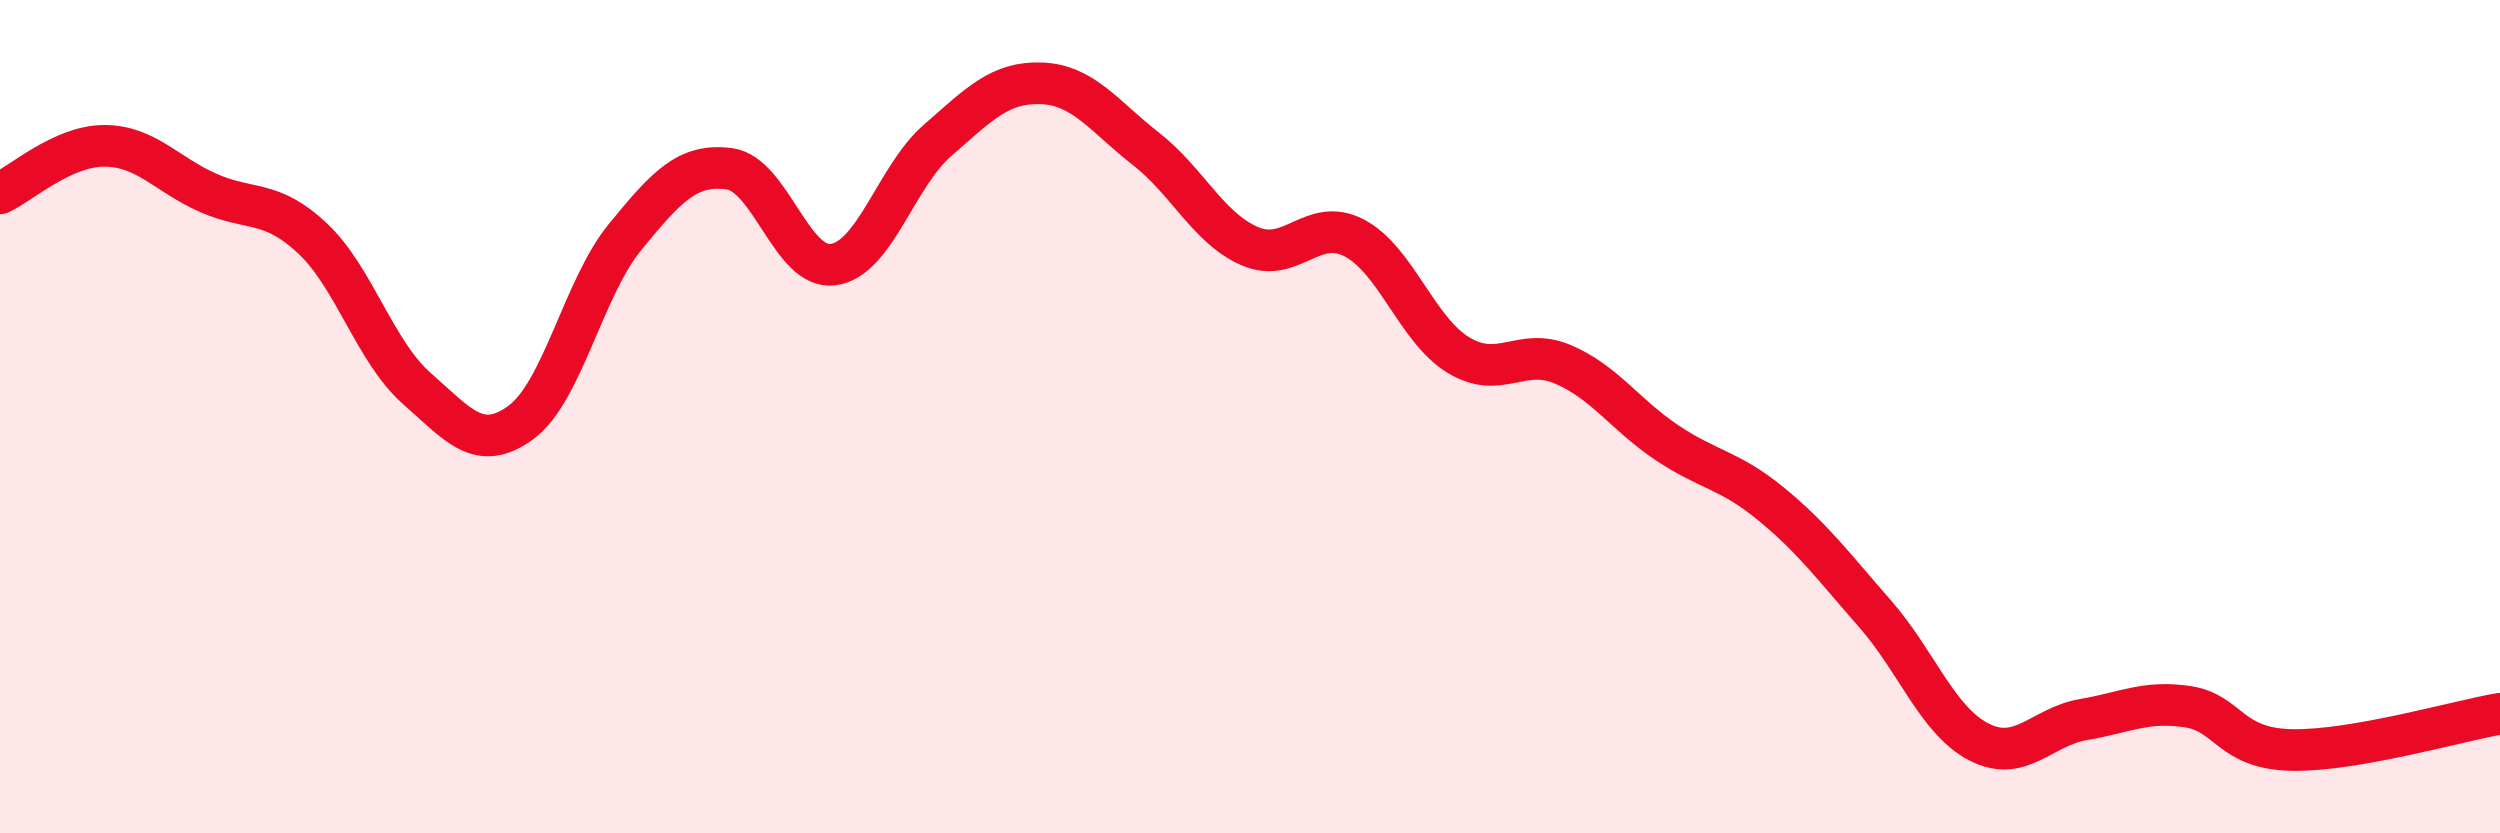
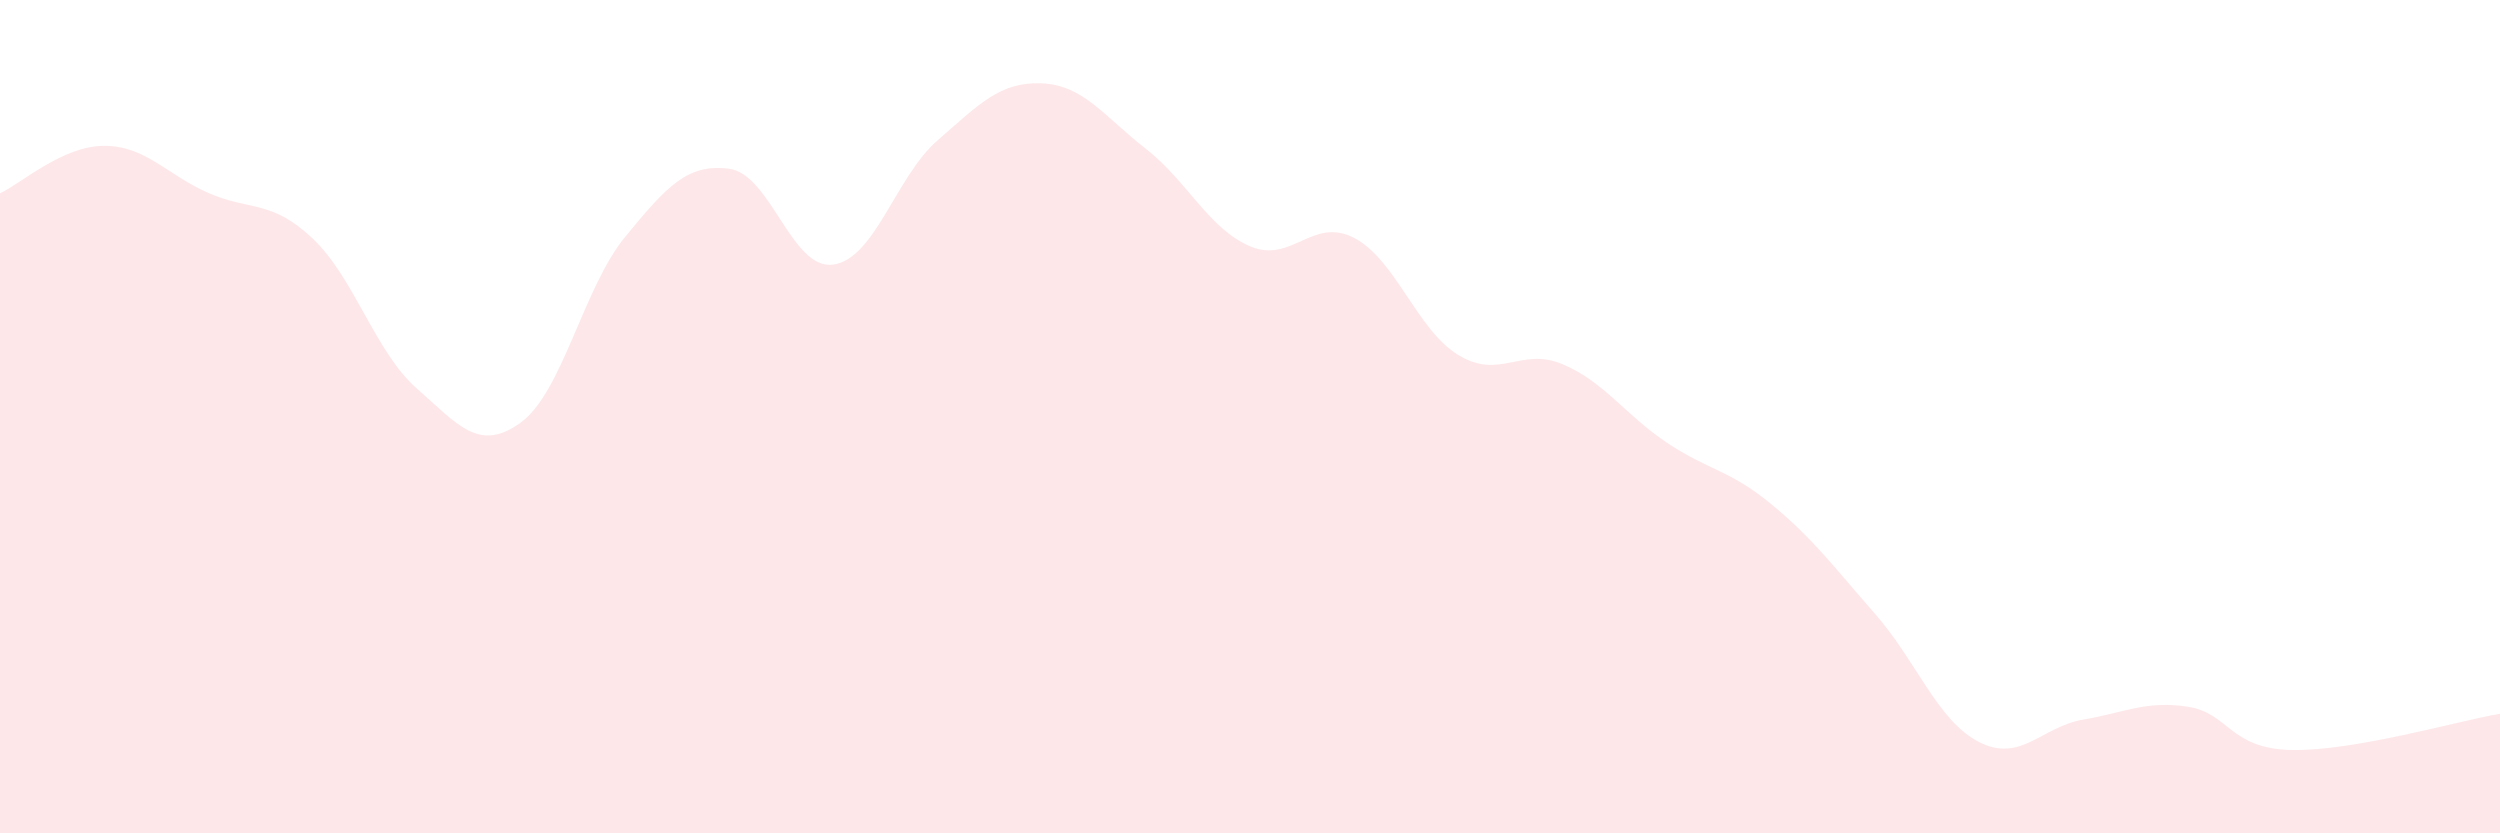
<svg xmlns="http://www.w3.org/2000/svg" width="60" height="20" viewBox="0 0 60 20">
  <path d="M 0,4.64 C 0.5,4.41 1.5,3.5 2.5,3.5 C 3.5,3.5 4,4.19 5,4.63 C 6,5.07 6.5,4.78 7.5,5.72 C 8.5,6.66 9,8.44 10,9.32 C 11,10.2 11.5,10.87 12.5,10.14 C 13.5,9.41 14,6.91 15,5.69 C 16,4.47 16.5,3.92 17.5,4.05 C 18.5,4.18 19,6.49 20,6.35 C 21,6.21 21.5,4.24 22.5,3.37 C 23.5,2.5 24,1.96 25,2 C 26,2.04 26.5,2.79 27.5,3.57 C 28.5,4.35 29,5.48 30,5.91 C 31,6.34 31.5,5.19 32.5,5.71 C 33.5,6.23 34,7.91 35,8.52 C 36,9.13 36.5,8.32 37.5,8.74 C 38.5,9.16 39,9.95 40,10.62 C 41,11.29 41.5,11.27 42.5,12.09 C 43.5,12.91 44,13.59 45,14.73 C 46,15.87 46.5,17.3 47.5,17.81 C 48.5,18.32 49,17.44 50,17.27 C 51,17.1 51.5,16.81 52.5,16.96 C 53.5,17.11 53.5,17.97 55,18 C 56.5,18.03 59,17.3 60,17.13L60 20L0 20Z" fill="#EB0A25" opacity="0.1" stroke-linecap="round" stroke-linejoin="round" />
-   <path d="M 0,4.64 C 0.5,4.41 1.5,3.5 2.5,3.5 C 3.5,3.5 4,4.19 5,4.63 C 6,5.07 6.5,4.78 7.5,5.72 C 8.5,6.66 9,8.44 10,9.32 C 11,10.2 11.5,10.87 12.5,10.14 C 13.5,9.41 14,6.91 15,5.69 C 16,4.47 16.5,3.92 17.5,4.05 C 18.5,4.18 19,6.49 20,6.35 C 21,6.21 21.5,4.24 22.5,3.37 C 23.5,2.5 24,1.96 25,2 C 26,2.04 26.5,2.79 27.5,3.57 C 28.5,4.35 29,5.48 30,5.91 C 31,6.34 31.5,5.19 32.5,5.71 C 33.5,6.23 34,7.91 35,8.52 C 36,9.13 36.5,8.32 37.5,8.74 C 38.5,9.16 39,9.95 40,10.62 C 41,11.29 41.5,11.27 42.5,12.09 C 43.5,12.91 44,13.59 45,14.73 C 46,15.87 46.5,17.3 47.5,17.81 C 48.5,18.32 49,17.44 50,17.27 C 51,17.1 51.5,16.81 52.5,16.96 C 53.5,17.11 53.5,17.97 55,18 C 56.5,18.03 59,17.3 60,17.13" stroke="#EB0A25" stroke-width="1" fill="none" stroke-linecap="round" stroke-linejoin="round" />
</svg>